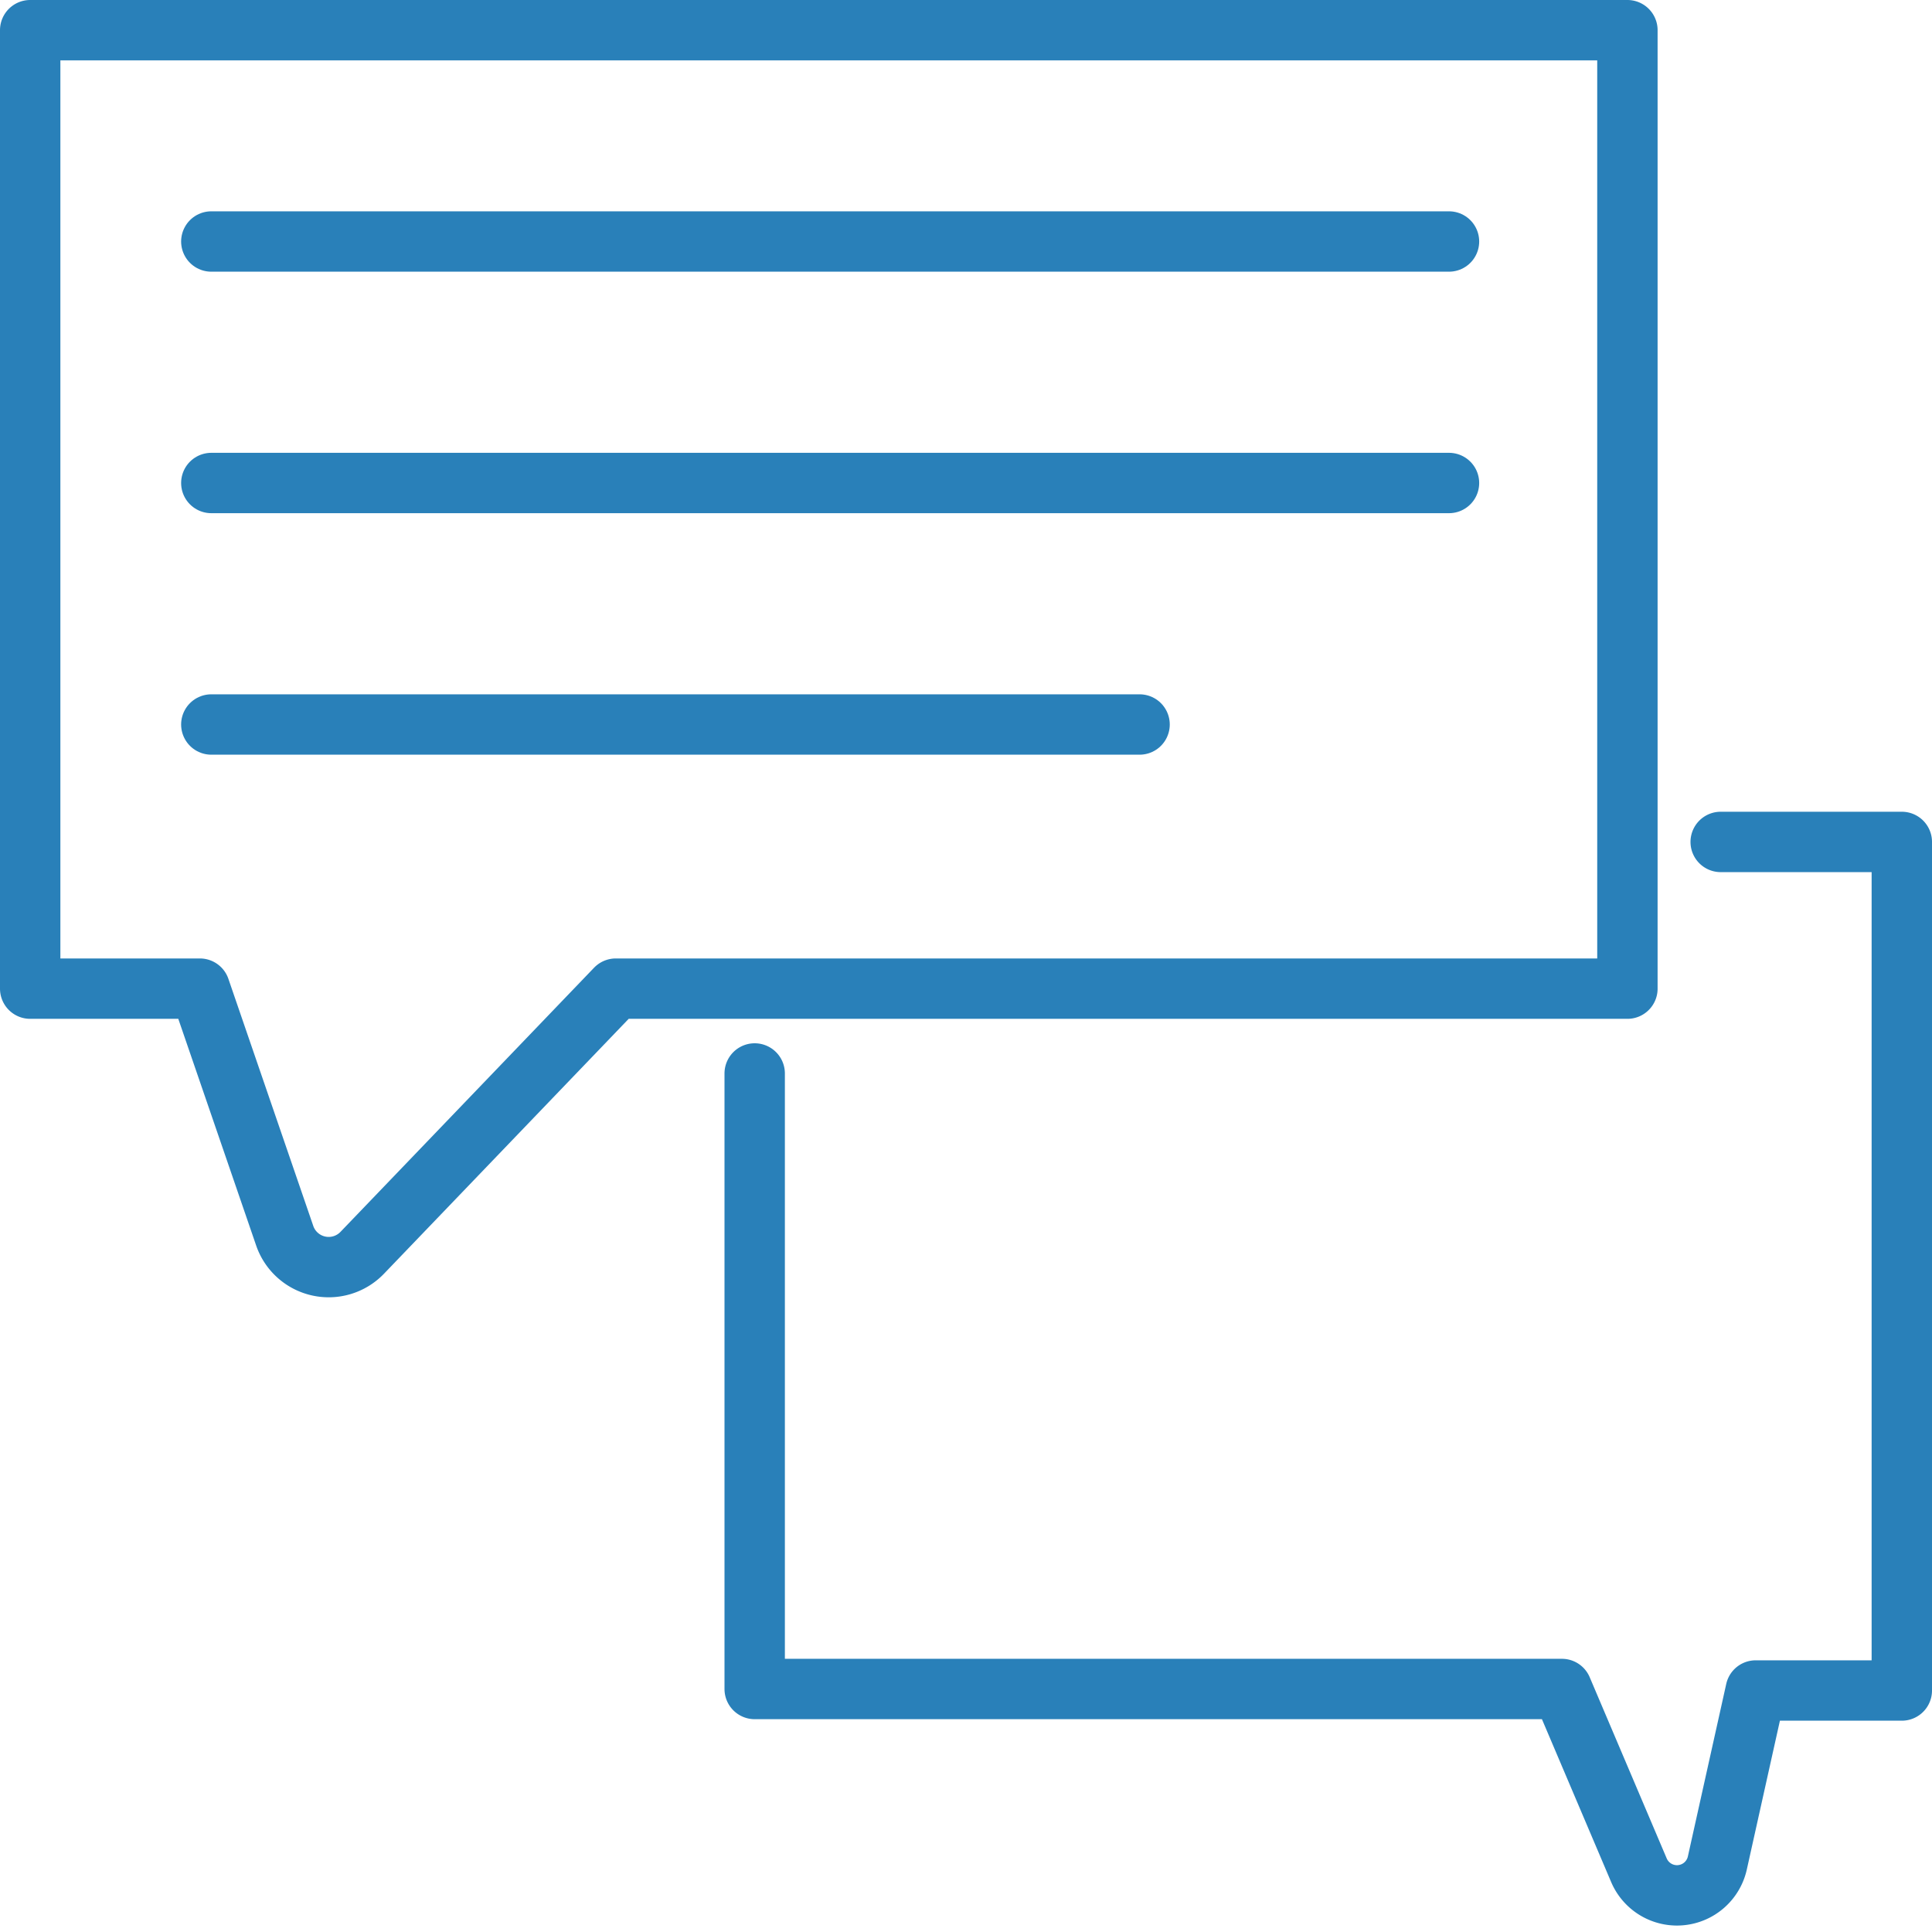
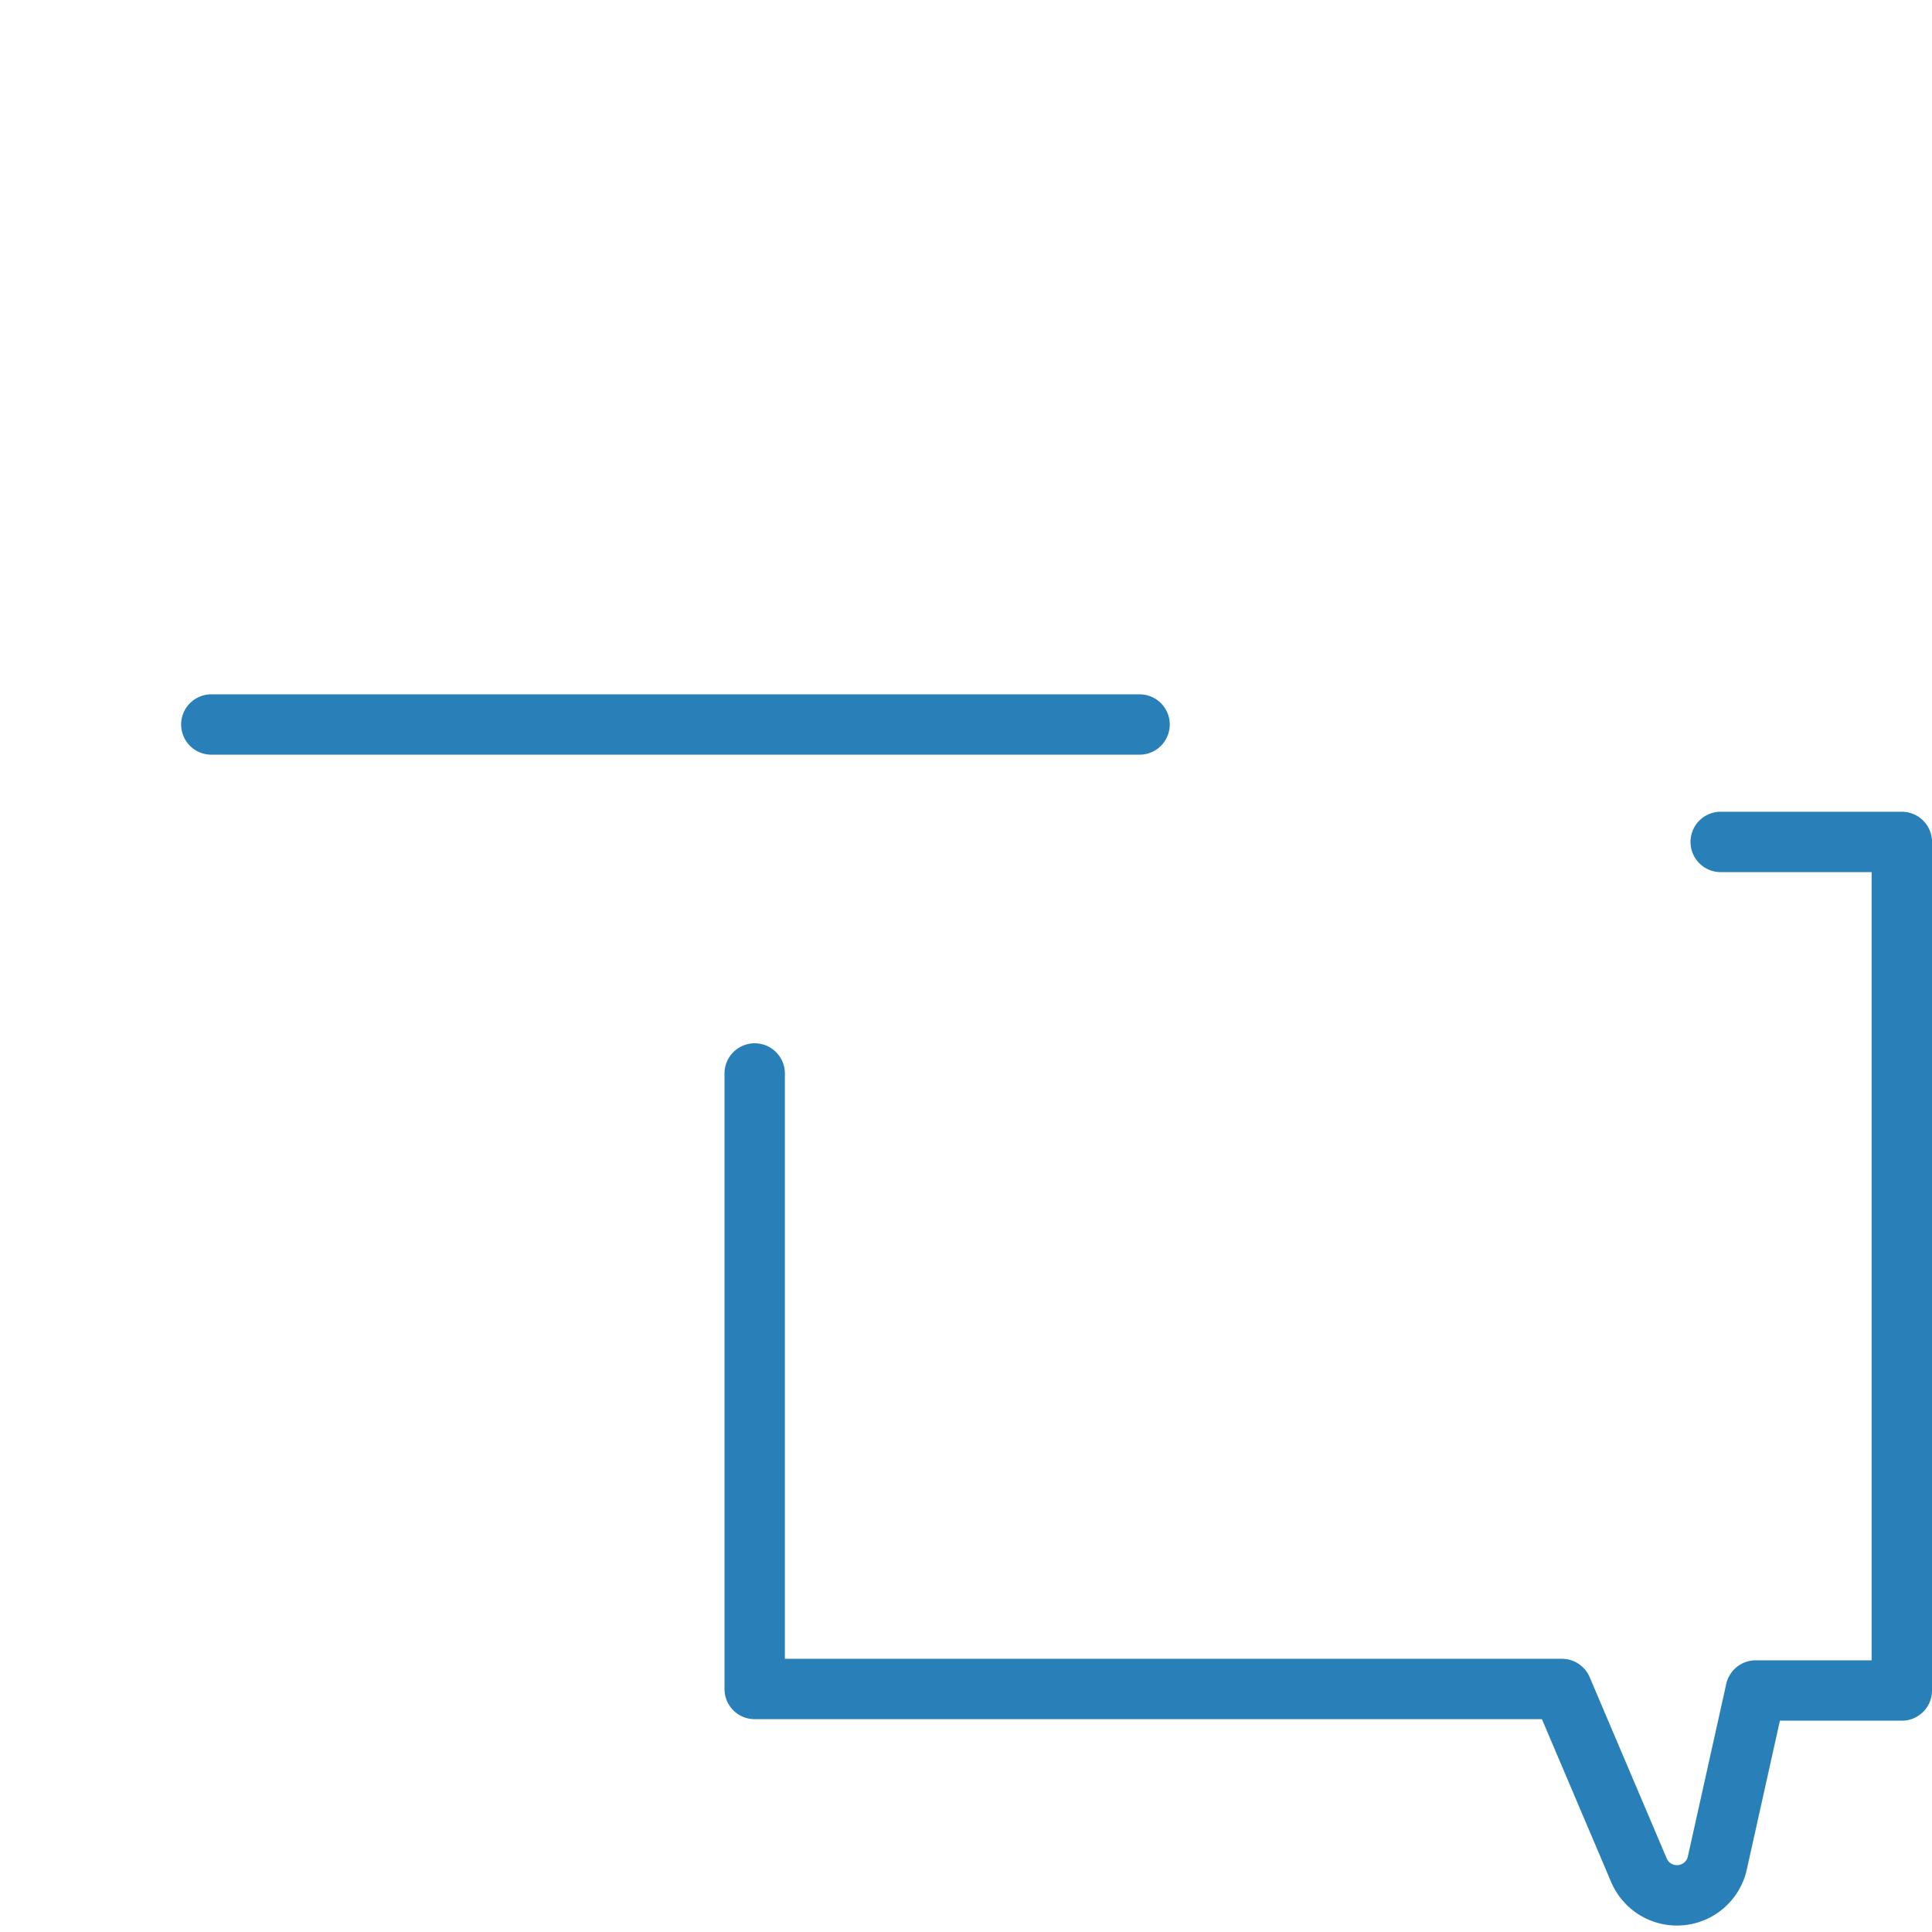
<svg xmlns="http://www.w3.org/2000/svg" viewBox="0 0 64 64">
  <defs>
    <style>.cls-1{fill:none;stroke:#2980b9;stroke-linecap:round;stroke-linejoin:round;stroke-width:2px;}</style>
  </defs>
  <title />
  <g data-name="Layer 9" id="Layer_9">
    <path class="cls-1" d="M57,27.89h6V56H58.16l-1.27,5.71a1.37,1.37,0,0,1-2.6.24l-2.55-6H25V35.56" />
-     <path class="cls-1" d="M53.91,32.75H20.4L12,41.5a1.54,1.54,0,0,1-2.57-.57L6.62,32.75H1V1H53.91Z" />
-     <line class="cls-1" x1="7" x2="48" y1="8" y2="8" />
-     <line class="cls-1" x1="7" x2="48" y1="16" y2="16" />
    <line class="cls-1" x1="7" x2="37.75" y1="24" y2="24" />
  </g>
</svg>